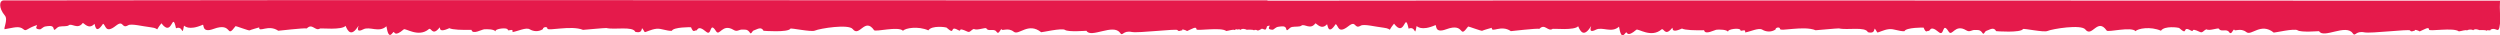
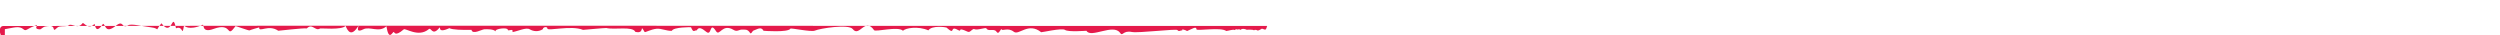
<svg xmlns="http://www.w3.org/2000/svg" xml:space="preserve" width="92.182mm" height="1.3mm" style="shape-rendering:geometricPrecision; text-rendering:geometricPrecision; image-rendering:optimizeQuality; fill-rule:evenodd; clip-rule:evenodd" viewBox="0 0 2068.55 29.16">
  <defs>
    <style type="text/css">  .fil0 {fill:#E51A4B}  </style>
  </defs>
  <g id="Слой_x0020_1">
-     <path class="fil0" d="M4.03 24.12c7.45,-1.16 11.77,-3.09 15.5,0.18 2.04,1.78 2.71,-0.49 9.02,-2.87 5.7,-2.15 -2.63,2.52 4.45,2.85 1.19,0.05 2.43,-2.16 4.8,-2.44 2.37,-0.28 6.04,-1.3 6.63,1.95 0.48,2.65 2.23,-1.33 4.72,-1.79 2.79,-0.53 6.32,0.07 7.76,-1.09 2.48,-2 7.41,3.86 11.58,-1.91 1.11,0 4.95,5.89 9.65,0.74 0.6,0.38 0.78,9.57 7.1,-0.06 2.37,0.69 1.66,8.72 10.65,1.61 6.7,-5.3 4.47,2.98 10.14,-0.38 2.65,-1.58 11.84,0.88 18.81,1.68 8.71,0.99 2.24,4.58 8.72,-3.33 9.27,12.35 8.72,-11.1 12.07,4.14 6.2,-2.65 4.73,7.89 6.62,-2.17 0.33,0 3.63,4.49 15.52,-0.74 1.25,-0.55 -1.07,7.13 8.84,3.46 16.45,-6.1 9.95,8.9 18.3,-2.35 0.15,-0.2 11.11,3.92 11.58,3.54 0.46,-0.37 7.98,-2.51 7.97,-2.48 -0.37,4.65 7.6,-2.82 15.78,2.78 0.08,0.05 21.29,-2.46 23.62,-1.91 4.58,-4.78 7.01,2.75 11,-0 0.47,-0.32 18.15,1.52 21.04,-2.16 0.62,0.79 3.37,10.9 9.82,1.29 3.21,-4.79 -3.6,5.92 4.84,1.61 5.42,-2.77 12.96,3.12 19.17,-2.54 1.96,12.16 4.69,5.37 5.92,4.73 0.87,-0.46 0.57,4.59 8.44,-2.18 1.42,-1.22 12.24,7.01 20.72,-0.19 2.05,-1.74 2.79,6.06 8.59,-0.93 1.96,-2.37 -2.48,5.14 8.42,0.13 2.39,1.38 10.89,1.56 18.3,1.4 0.85,4.27 8.54,-0.37 10.64,-0.47 2.4,-0.11 7.85,-0.16 9.22,1.74 -0.72,-2.32 9.88,-3.44 10.13,-1.46 0.26,1.99 4.7,-1.73 3.97,2.03 4.38,-0.65 11.17,-4.12 14.19,-2.31 3.12,1.87 7.41,2.26 10.95,-0.13 -0.13,-1.83 3.78,-2.34 3.68,-0.55 -0.14,2.53 19.72,-2.87 29.5,1.17 0.07,0.03 18.68,-1.68 19.3,-1.53 6.71,1.63 21.82,-1.7 23.94,3.14 8.46,2.21 3.18,-7.62 7.72,0.13 0.39,0.66 5.17,-2.22 9.88,-2.66 4.01,-0.38 8.2,1.92 12.65,1.71 1.25,-3.16 15.84,-3.08 15.89,-2.95 1.9,5.07 3.11,2.37 3.79,2.67 1.83,0.8 1.1,-5.38 8.7,1.04 4.92,4.15 2.61,-9.25 8.17,-0.49 2.98,4.71 5.07,-6.81 14.59,-1 3.13,1.92 4.47,-0.65 7.63,-0.27 1.45,0.17 3.75,-0.78 5.98,2.75 0.89,1.4 1.85,-1.67 2.84,-1.97 2.98,-0.91 6.19,-3.7 8.29,0.17 0.04,0.08 20.36,1.54 22.2,-1.72 0.45,-0.79 17.19,2.94 20.27,1.59 4.12,-1.81 27.95,-5.6 31.3,-1.29 5.57,7.17 10.02,-10.12 17.68,0.93 1.16,1.67 20.18,-3.53 23.95,0.52 1.78,-2.26 12.32,-4.14 20.97,-0.37 2.86,-4.38 14.68,-2.58 14.97,-2.33 8.08,7.18 2.04,-2.15 9.46,1.99 4.1,2.29 -1.45,-3.04 7.97,1.42 2.13,1.01 3.07,-1.7 5.31,-2.26 2.5,1.65 9.68,-1.65 10.36,-0.37 1.53,2.85 6.29,-0.37 8.27,2.64 1.83,2.77 2.9,-1.45 4.2,-2.21 0.24,2.36 5.03,-1.78 10.16,2.28 4.17,3.3 11.96,-8.23 22.63,0.38 0.3,0.24 17.22,-3.68 19.68,-1.93 2.77,1.98 17.76,0.66 17.81,0.74 3.58,6.46 22.31,-6.25 27.82,1.74 2.26,3.28 2.12,-2.28 9.77,-0.74 5.18,1.04 36.82,-2.79 37.66,-1.61 1.1,1.55 2.42,0.32 4.07,0.19 -1.16,-1.47 3.3,-0 3.92,0.64 3.99,-1.64 7.71,-4.36 7.78,-1.45 0.04,1.65 20.18,-2 24.66,1.41 1.99,-0.17 6.02,-1.63 6.73,-0.75 0.31,-0.35 1.14,-0.61 2.07,-0.72 0.07,0.2 0.21,0.29 0.47,0.25l1.29 -0.21c0.5,0.09 0.94,0.26 1.23,0.52 1.36,-1.57 4.56,-0.5 5,-0.14 0.06,0.05 5.61,-0.37 6.18,0.55 0.41,-0.66 1.28,-0.44 2.04,-0.34 1.29,0.97 2.1,0.22 4.49,-1.09 1.52,0.34 2.52,1.25 3.24,0.48 0.4,-0.44 0.71,-1.29 0.94,-2.41l0.11 -0.04c5.7,-2.15 -2.63,2.52 4.45,2.85 1.19,0.05 2.43,-2.16 4.8,-2.44 2.37,-0.28 6.04,-1.3 6.63,1.95 0.48,2.65 2.23,-1.33 4.72,-1.79 2.79,-0.53 6.32,0.07 7.76,-1.09 2.48,-2 7.41,3.86 11.58,-1.91 1.11,0 4.95,5.89 9.65,0.74 0.6,0.38 0.78,9.57 7.1,-0.06 2.37,0.69 1.66,8.72 10.65,1.61 6.7,-5.3 4.47,2.98 10.14,-0.38 2.65,-1.58 11.84,0.88 18.81,1.68 8.71,0.99 2.24,4.58 8.72,-3.33 9.27,12.35 8.72,-11.1 12.07,4.14 6.2,-2.65 4.73,7.89 6.62,-2.17 0.33,0 3.63,4.49 15.52,-0.74 1.25,-0.55 -1.07,7.13 8.84,3.46 16.45,-6.1 9.95,8.9 18.3,-2.35 0.15,-0.2 11.11,3.92 11.58,3.54 0.46,-0.37 7.98,-2.51 7.97,-2.48 -0.37,4.65 7.6,-2.82 15.78,2.78 0.08,0.05 21.29,-2.46 23.62,-1.91 4.58,-4.78 7.01,2.75 11,-0 0.47,-0.32 18.15,1.52 21.04,-2.16 0.62,0.79 3.37,10.9 9.82,1.29 3.21,-4.79 -3.6,5.92 4.84,1.61 5.42,-2.77 12.96,3.12 19.17,-2.54 1.96,12.16 4.69,5.37 5.92,4.73 0.87,-0.46 0.57,4.59 8.44,-2.18 1.42,-1.22 12.24,7.01 20.72,-0.19 2.05,-1.74 2.79,6.06 8.59,-0.93 1.96,-2.37 -2.48,5.14 8.42,0.13 2.39,1.38 10.89,1.56 18.3,1.4 0.85,4.27 8.54,-0.37 10.64,-0.47 2.4,-0.11 7.85,-0.16 9.22,1.74 -0.72,-2.32 9.88,-3.44 10.13,-1.46 0.26,1.99 4.7,-1.73 3.97,2.03 4.38,-0.65 11.17,-4.12 14.19,-2.31 3.12,1.87 7.41,2.26 10.95,-0.13 -0.13,-1.83 3.78,-2.34 3.68,-0.55 -0.14,2.53 19.72,-2.87 29.5,1.17 0.07,0.03 18.68,-1.68 19.3,-1.53 6.71,1.63 21.82,-1.7 23.94,3.14 8.46,2.21 3.18,-7.62 7.72,0.13 0.39,0.66 5.17,-2.22 9.88,-2.66 4.01,-0.38 8.2,1.92 12.65,1.71 1.25,-3.16 15.84,-3.08 15.89,-2.95 1.9,5.07 3.11,2.37 3.79,2.67 1.83,0.8 1.1,-5.38 8.7,1.04 4.92,4.15 2.61,-9.25 8.17,-0.49 2.98,4.71 5.07,-6.81 14.59,-1 3.13,1.92 4.47,-0.65 7.63,-0.27 1.45,0.17 3.75,-0.78 5.98,2.75 0.89,1.4 1.85,-1.67 2.84,-1.97 2.98,-0.91 6.19,-3.7 8.29,0.17 0.04,0.08 20.36,1.54 22.2,-1.72 0.45,-0.79 17.19,2.94 20.27,1.59 4.12,-1.81 27.95,-5.6 31.3,-1.29 5.57,7.17 10.02,-10.12 17.68,0.93 1.16,1.67 20.18,-3.53 23.95,0.52 1.78,-2.26 12.32,-4.14 20.97,-0.37 2.86,-4.38 14.68,-2.58 14.97,-2.33 8.08,7.18 2.04,-2.15 9.46,1.99 4.1,2.29 -1.45,-3.04 7.97,1.42 2.13,1.01 3.07,-1.7 5.31,-2.26 2.5,1.65 9.68,-1.65 10.36,-0.37 1.53,2.85 6.29,-0.37 8.27,2.64 1.83,2.77 2.9,-1.45 4.2,-2.21 0.24,2.36 5.03,-1.78 10.16,2.28 4.17,3.3 11.96,-8.23 22.63,0.38 0.3,0.24 17.22,-3.68 19.68,-1.93 2.77,1.98 17.76,0.66 17.81,0.74 3.58,6.46 22.31,-6.25 27.82,1.74 2.26,3.28 2.12,-2.28 9.77,-0.74 5.18,1.04 36.82,-2.79 37.66,-1.61 1.1,1.55 2.42,0.32 4.07,0.19 -1.16,-1.47 3.3,-0 3.92,0.64 3.99,-1.64 7.71,-4.36 7.78,-1.45 0.04,1.65 20.18,-2 24.66,1.41 1.99,-0.17 6.02,-1.63 6.73,-0.75 0.68,-0.77 3.97,-1.16 5.06,-0.16 1.36,-1.57 4.56,-0.5 5,-0.14 0.06,0.05 5.61,-0.37 6.18,0.55 0.77,-1.25 3.2,0.64 3.39,-1.04 3.42,-1.63 5.24,1.31 6.38,0.09 1.31,-1.41 1.64,-7.21 1.3,-12.83 -0.25,-4.2 -0.21,-7.89 0,-11.13 -314.06,0.09 -718.1,-0.48 -1019.84,0.03l0.02 -0.29c-323.13,0.1 -741.52,-0.51 -1045.73,0.07 -3.63,0.01 -4.38,6.12 1.03,12.53 2.96,3.5 -1.91,11.64 0.12,11.33z" />
+     <path class="fil0" d="M4.03 24.12c7.45,-1.16 11.77,-3.09 15.5,0.18 2.04,1.78 2.71,-0.49 9.02,-2.87 5.7,-2.15 -2.63,2.52 4.45,2.85 1.19,0.05 2.43,-2.16 4.8,-2.44 2.37,-0.28 6.04,-1.3 6.63,1.95 0.48,2.65 2.23,-1.33 4.72,-1.79 2.79,-0.53 6.32,0.07 7.76,-1.09 2.48,-2 7.41,3.86 11.58,-1.91 1.11,0 4.95,5.89 9.65,0.74 0.6,0.38 0.78,9.57 7.1,-0.06 2.37,0.69 1.66,8.72 10.65,1.61 6.7,-5.3 4.47,2.98 10.14,-0.38 2.65,-1.58 11.84,0.88 18.81,1.68 8.71,0.99 2.24,4.58 8.72,-3.33 9.27,12.35 8.72,-11.1 12.07,4.14 6.2,-2.65 4.73,7.89 6.62,-2.17 0.33,0 3.63,4.49 15.52,-0.74 1.25,-0.55 -1.07,7.13 8.84,3.46 16.45,-6.1 9.95,8.9 18.3,-2.35 0.15,-0.2 11.11,3.92 11.58,3.54 0.46,-0.37 7.98,-2.51 7.97,-2.48 -0.37,4.65 7.6,-2.82 15.78,2.78 0.08,0.05 21.29,-2.46 23.62,-1.91 4.58,-4.78 7.01,2.75 11,-0 0.47,-0.32 18.15,1.52 21.04,-2.16 0.62,0.79 3.37,10.9 9.82,1.29 3.21,-4.79 -3.6,5.92 4.84,1.61 5.42,-2.77 12.96,3.12 19.17,-2.54 1.96,12.16 4.69,5.37 5.92,4.73 0.87,-0.46 0.57,4.59 8.44,-2.18 1.42,-1.22 12.24,7.01 20.72,-0.19 2.05,-1.74 2.79,6.06 8.59,-0.93 1.96,-2.37 -2.48,5.14 8.42,0.13 2.39,1.38 10.89,1.56 18.3,1.4 0.85,4.27 8.54,-0.37 10.64,-0.47 2.4,-0.11 7.85,-0.16 9.22,1.74 -0.72,-2.32 9.88,-3.44 10.13,-1.46 0.26,1.99 4.7,-1.73 3.97,2.03 4.38,-0.65 11.17,-4.12 14.19,-2.31 3.12,1.87 7.41,2.26 10.95,-0.13 -0.13,-1.83 3.78,-2.34 3.68,-0.55 -0.14,2.53 19.72,-2.87 29.5,1.17 0.07,0.03 18.68,-1.68 19.3,-1.53 6.71,1.63 21.82,-1.7 23.94,3.14 8.46,2.21 3.18,-7.62 7.72,0.13 0.39,0.66 5.17,-2.22 9.88,-2.66 4.01,-0.38 8.2,1.92 12.65,1.71 1.25,-3.16 15.84,-3.08 15.89,-2.95 1.9,5.07 3.11,2.37 3.79,2.67 1.83,0.8 1.1,-5.38 8.7,1.04 4.92,4.15 2.61,-9.25 8.17,-0.49 2.98,4.71 5.07,-6.81 14.59,-1 3.13,1.92 4.47,-0.65 7.63,-0.27 1.45,0.17 3.75,-0.78 5.98,2.75 0.89,1.4 1.85,-1.67 2.84,-1.97 2.98,-0.91 6.19,-3.7 8.29,0.17 0.04,0.08 20.36,1.54 22.2,-1.72 0.45,-0.79 17.19,2.94 20.27,1.59 4.12,-1.81 27.95,-5.6 31.3,-1.29 5.57,7.17 10.02,-10.12 17.68,0.93 1.16,1.67 20.18,-3.53 23.95,0.52 1.78,-2.26 12.32,-4.14 20.97,-0.37 2.86,-4.38 14.68,-2.58 14.97,-2.33 8.08,7.18 2.04,-2.15 9.46,1.99 4.1,2.29 -1.45,-3.04 7.97,1.42 2.13,1.01 3.07,-1.7 5.31,-2.26 2.5,1.65 9.68,-1.65 10.36,-0.37 1.53,2.85 6.29,-0.37 8.27,2.64 1.83,2.77 2.9,-1.45 4.2,-2.21 0.24,2.36 5.03,-1.78 10.16,2.28 4.17,3.3 11.96,-8.23 22.63,0.38 0.3,0.24 17.22,-3.68 19.68,-1.93 2.77,1.98 17.76,0.66 17.81,0.74 3.58,6.46 22.31,-6.25 27.82,1.74 2.26,3.28 2.12,-2.28 9.77,-0.74 5.18,1.04 36.82,-2.79 37.66,-1.61 1.1,1.55 2.42,0.32 4.07,0.19 -1.16,-1.47 3.3,-0 3.92,0.64 3.99,-1.64 7.71,-4.36 7.78,-1.45 0.04,1.65 20.18,-2 24.66,1.41 1.99,-0.17 6.02,-1.63 6.73,-0.75 0.31,-0.35 1.14,-0.61 2.07,-0.72 0.07,0.2 0.21,0.29 0.47,0.25l1.29 -0.21c0.5,0.09 0.94,0.26 1.23,0.52 1.36,-1.57 4.56,-0.5 5,-0.14 0.06,0.05 5.61,-0.37 6.18,0.55 0.41,-0.66 1.28,-0.44 2.04,-0.34 1.29,0.97 2.1,0.22 4.49,-1.09 1.52,0.34 2.52,1.25 3.24,0.48 0.4,-0.44 0.71,-1.29 0.94,-2.41l0.11 -0.04l0.02 -0.29c-323.13,0.1 -741.52,-0.51 -1045.73,0.07 -3.63,0.01 -4.38,6.12 1.03,12.53 2.96,3.5 -1.91,11.64 0.12,11.33z" />
  </g>
</svg>